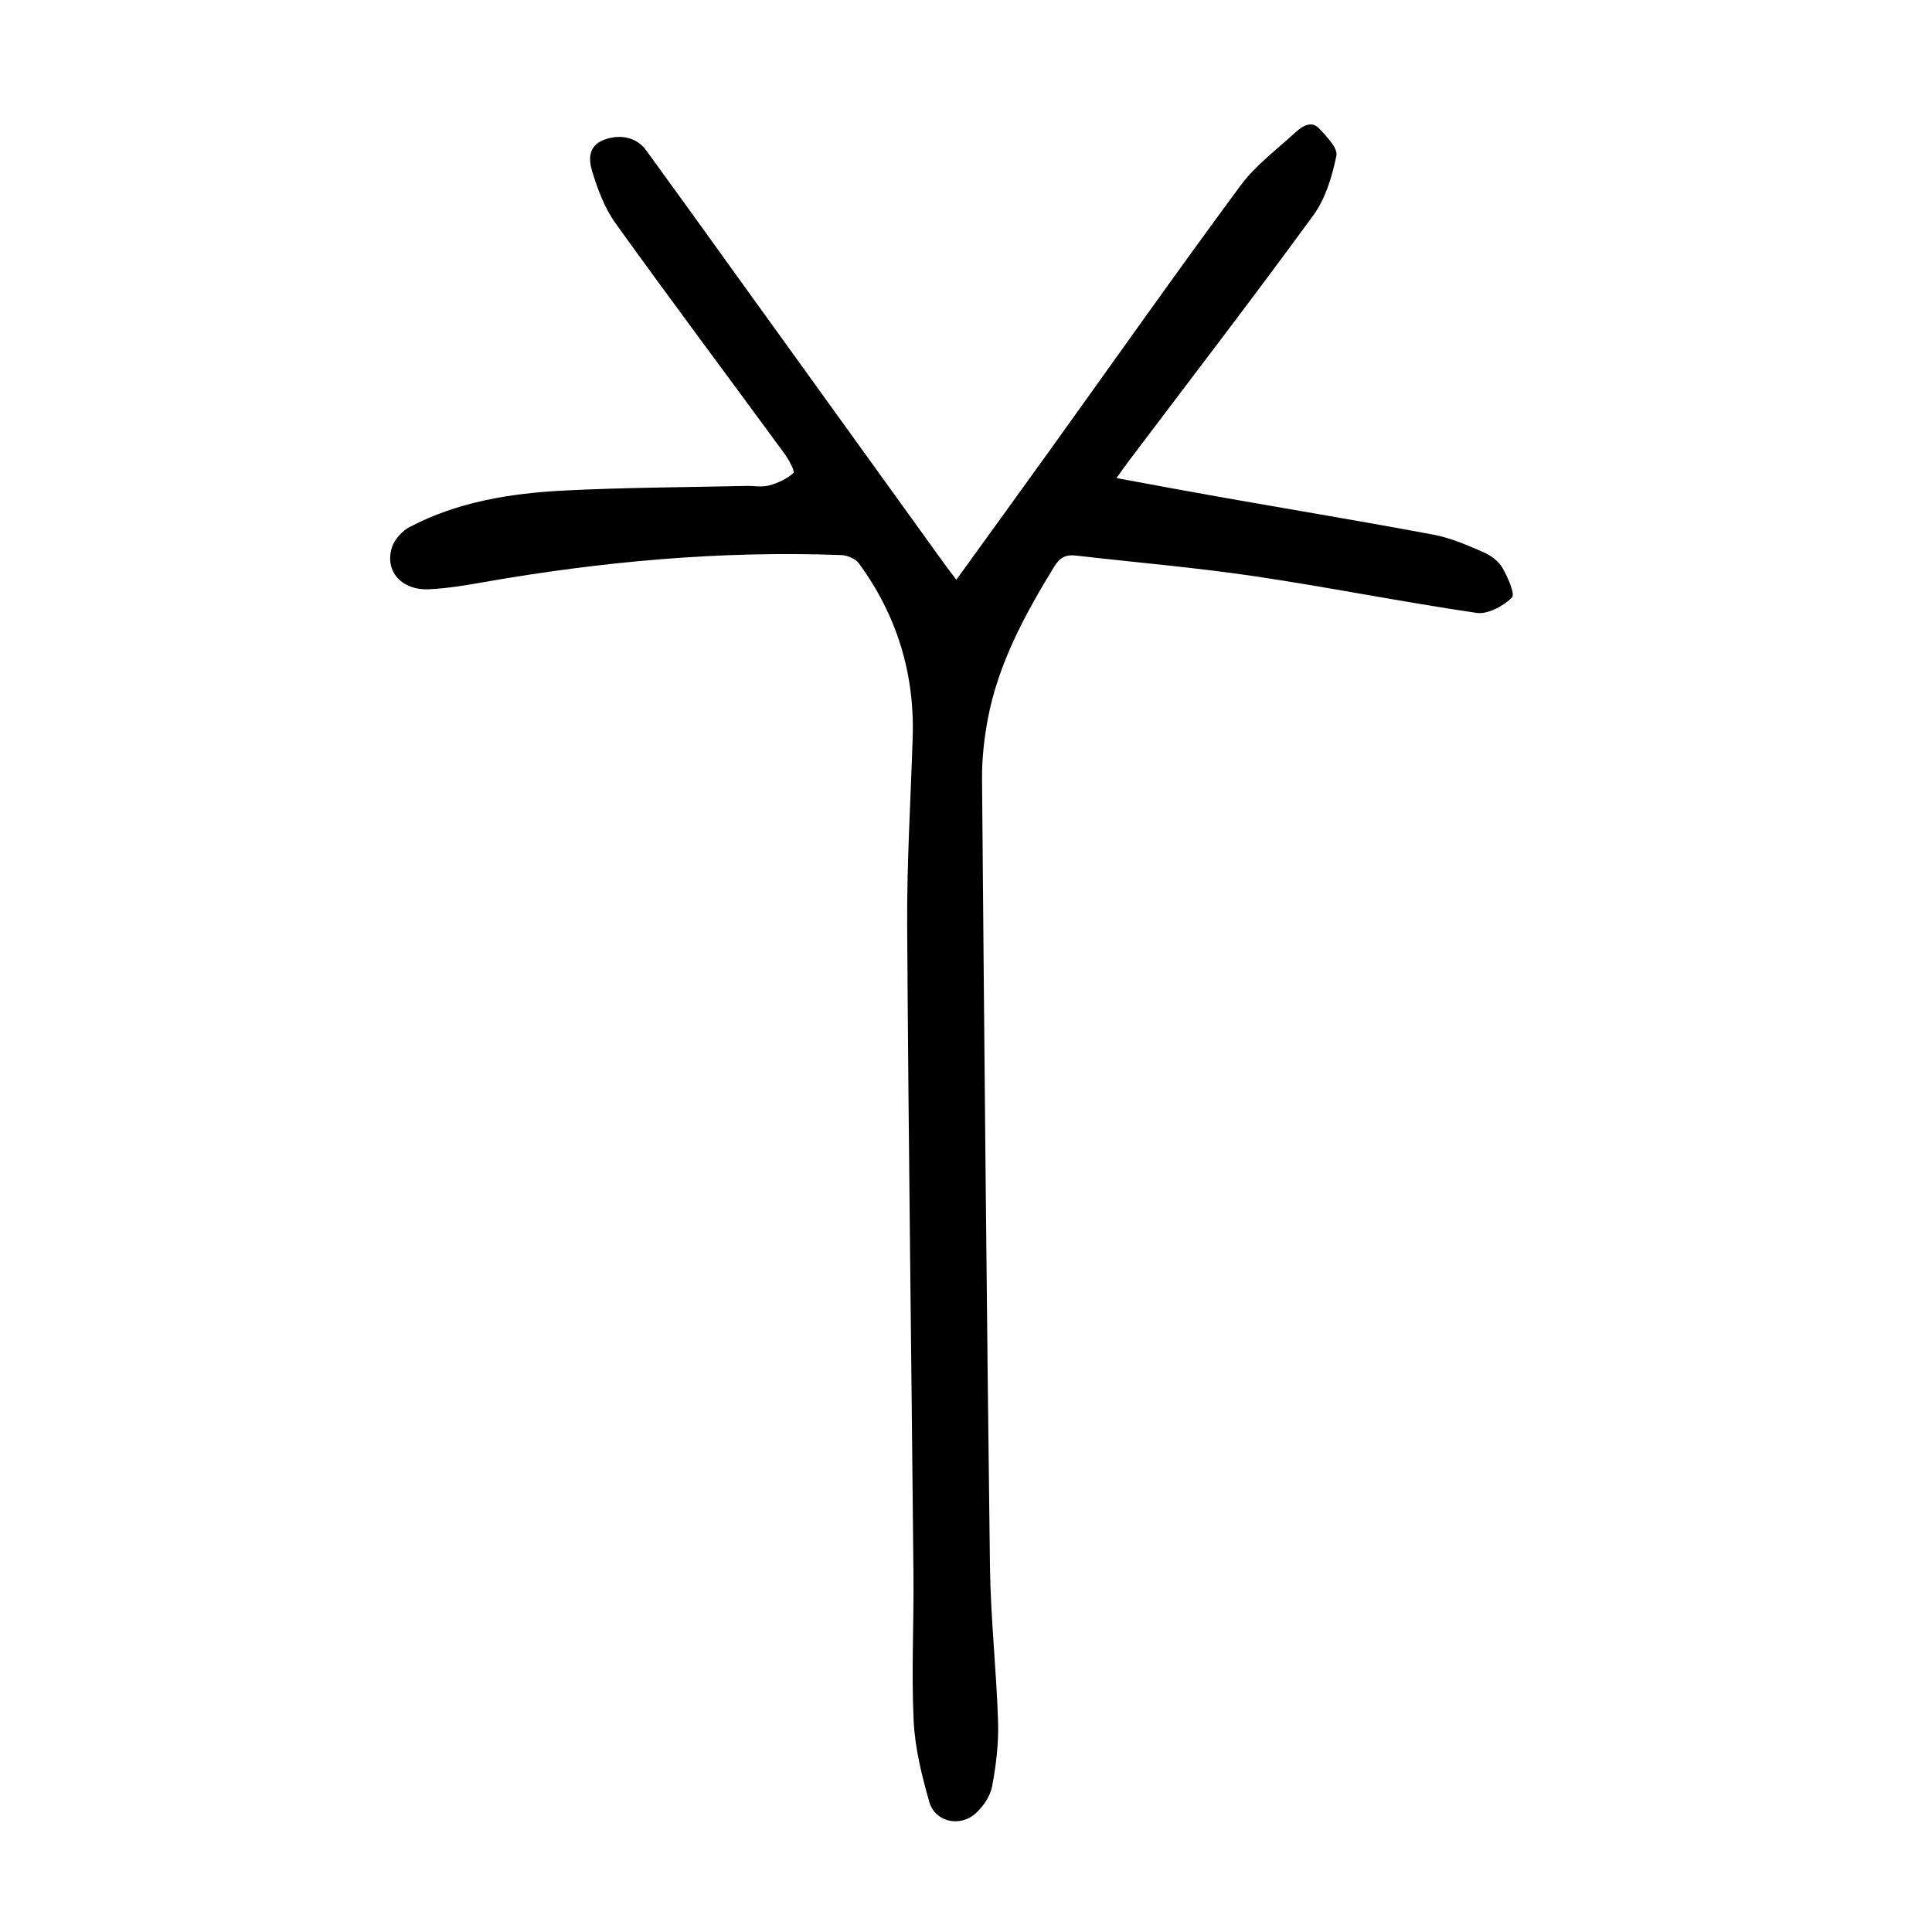
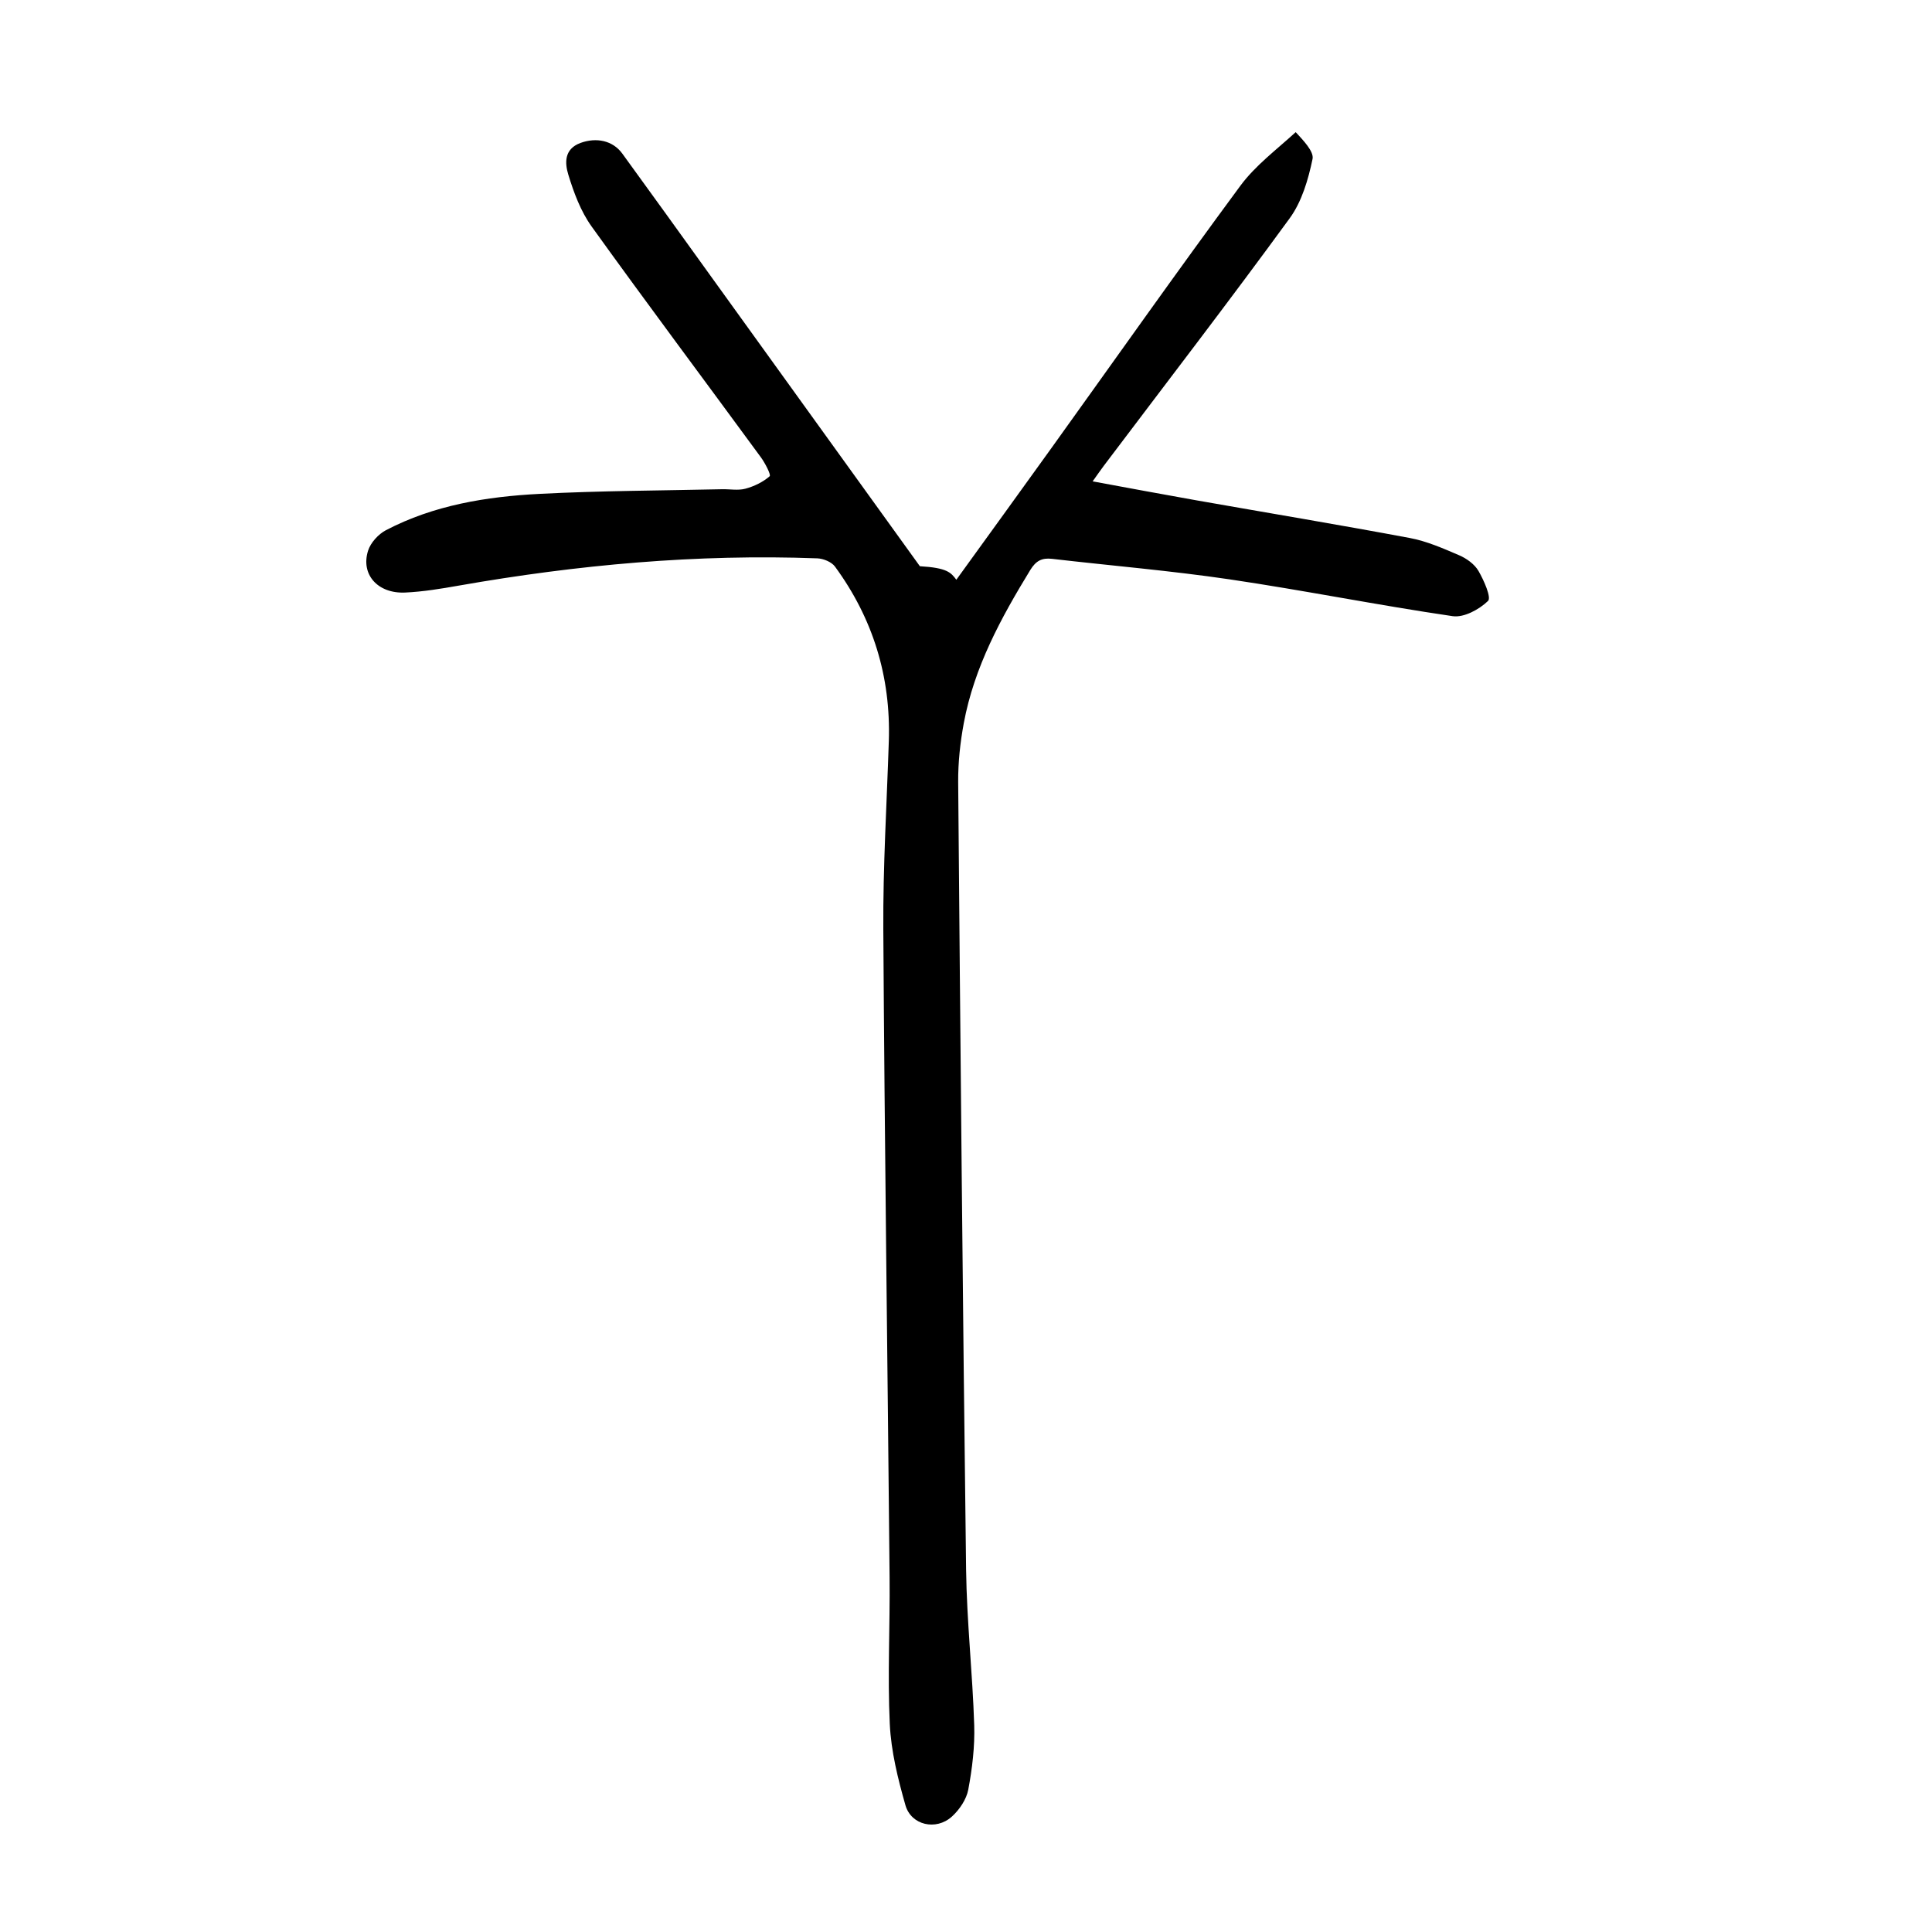
<svg xmlns="http://www.w3.org/2000/svg" version="1.1" id="zdic.net" x="0px" y="0px" viewBox="0 0 400 400" style="enable-background:new 0 0 400 400;" xml:space="preserve">
  <g>
-     <path d="M198,120.03c6.75-9.34,13.19-18.22,19.59-27.13c13.04-18.16,25.92-36.44,39.2-54.42c3.12-4.23,7.54-7.52,11.47-11.12   c1.38-1.26,3.27-2.49,4.94-0.68c1.5,1.63,3.81,3.99,3.49,5.55c-0.89,4.26-2.22,8.84-4.74,12.29   c-12.59,17.26-25.62,34.19-38.49,51.25c-0.67,0.89-1.29,1.8-2.3,3.21c7.4,1.36,14.41,2.68,21.44,3.92   c14.75,2.6,29.52,5.05,44.24,7.81c3.51,0.66,6.89,2.15,10.2,3.57c1.54,0.66,3.18,1.84,4,3.24c1.12,1.93,2.71,5.52,1.98,6.22   c-1.82,1.76-4.99,3.49-7.32,3.15c-15.43-2.26-30.75-5.34-46.18-7.62c-12.2-1.8-24.52-2.83-36.78-4.25   c-2.08-0.24-3.32,0.4-4.49,2.31c-6.08,9.94-11.62,20.12-13.77,31.72c-0.74,4-1.19,8.13-1.16,12.2   c0.46,54.36,0.95,108.71,1.64,163.07c0.14,10.73,1.34,21.44,1.68,32.17c0.14,4.44-0.41,8.97-1.23,13.35   c-0.38,2.03-1.83,4.17-3.4,5.59c-3.26,2.95-8.42,1.8-9.61-2.36c-1.56-5.48-2.97-11.16-3.24-16.81c-0.48-10.1,0.06-20.24-0.04-30.36   c-0.42-44.73-1.03-89.45-1.3-134.18c-0.08-12.98,0.72-25.97,1.14-38.96c0.43-13.33-3.28-25.4-11.15-36.14   c-0.71-0.96-2.39-1.65-3.65-1.7c-24.94-0.93-49.66,1.33-74.21,5.64c-3.69,0.65-7.41,1.27-11.13,1.44   c-5.68,0.26-9.24-3.75-7.67-8.68c0.53-1.65,2.12-3.4,3.68-4.22c9.93-5.2,20.81-6.96,31.82-7.53c12.57-0.65,25.18-0.68,37.77-0.96   c1.62-0.04,3.33,0.3,4.85-0.11c1.81-0.49,3.64-1.37,5.02-2.58c0.32-0.28-0.95-2.75-1.84-3.95c-11.66-15.92-23.5-31.72-35.01-47.74   c-2.26-3.14-3.7-7.02-4.84-10.76c-0.71-2.34-0.92-5.28,2.51-6.55c3.3-1.21,6.7-0.52,8.68,2.21c6.1,8.38,12.15,16.8,18.21,25.22   c14.46,20.07,28.92,40.13,43.39,60.2C196.11,117.56,196.88,118.54,198,120.03z" />
+     <path d="M198,120.03c6.75-9.34,13.19-18.22,19.59-27.13c13.04-18.16,25.92-36.44,39.2-54.42c3.12-4.23,7.54-7.52,11.47-11.12   c1.5,1.63,3.81,3.99,3.49,5.55c-0.89,4.26-2.22,8.84-4.74,12.29   c-12.59,17.26-25.62,34.19-38.49,51.25c-0.67,0.89-1.29,1.8-2.3,3.21c7.4,1.36,14.41,2.68,21.44,3.92   c14.75,2.6,29.52,5.05,44.24,7.81c3.51,0.66,6.89,2.15,10.2,3.57c1.54,0.66,3.18,1.84,4,3.24c1.12,1.93,2.71,5.52,1.98,6.22   c-1.82,1.76-4.99,3.49-7.32,3.15c-15.43-2.26-30.75-5.34-46.18-7.62c-12.2-1.8-24.52-2.83-36.78-4.25   c-2.08-0.24-3.32,0.4-4.49,2.31c-6.08,9.94-11.62,20.12-13.77,31.72c-0.74,4-1.19,8.13-1.16,12.2   c0.46,54.36,0.95,108.71,1.64,163.07c0.14,10.73,1.34,21.44,1.68,32.17c0.14,4.44-0.41,8.97-1.23,13.35   c-0.38,2.03-1.83,4.17-3.4,5.59c-3.26,2.95-8.42,1.8-9.61-2.36c-1.56-5.48-2.97-11.16-3.24-16.81c-0.48-10.1,0.06-20.24-0.04-30.36   c-0.42-44.73-1.03-89.45-1.3-134.18c-0.08-12.98,0.72-25.97,1.14-38.96c0.43-13.33-3.28-25.4-11.15-36.14   c-0.71-0.96-2.39-1.65-3.65-1.7c-24.94-0.93-49.66,1.33-74.21,5.64c-3.69,0.65-7.41,1.27-11.13,1.44   c-5.68,0.26-9.24-3.75-7.67-8.68c0.53-1.65,2.12-3.4,3.68-4.22c9.93-5.2,20.81-6.96,31.82-7.53c12.57-0.65,25.18-0.68,37.77-0.96   c1.62-0.04,3.33,0.3,4.85-0.11c1.81-0.49,3.64-1.37,5.02-2.58c0.32-0.28-0.95-2.75-1.84-3.95c-11.66-15.92-23.5-31.72-35.01-47.74   c-2.26-3.14-3.7-7.02-4.84-10.76c-0.71-2.34-0.92-5.28,2.51-6.55c3.3-1.21,6.7-0.52,8.68,2.21c6.1,8.38,12.15,16.8,18.21,25.22   c14.46,20.07,28.92,40.13,43.39,60.2C196.11,117.56,196.88,118.54,198,120.03z" />
  </g>
</svg>